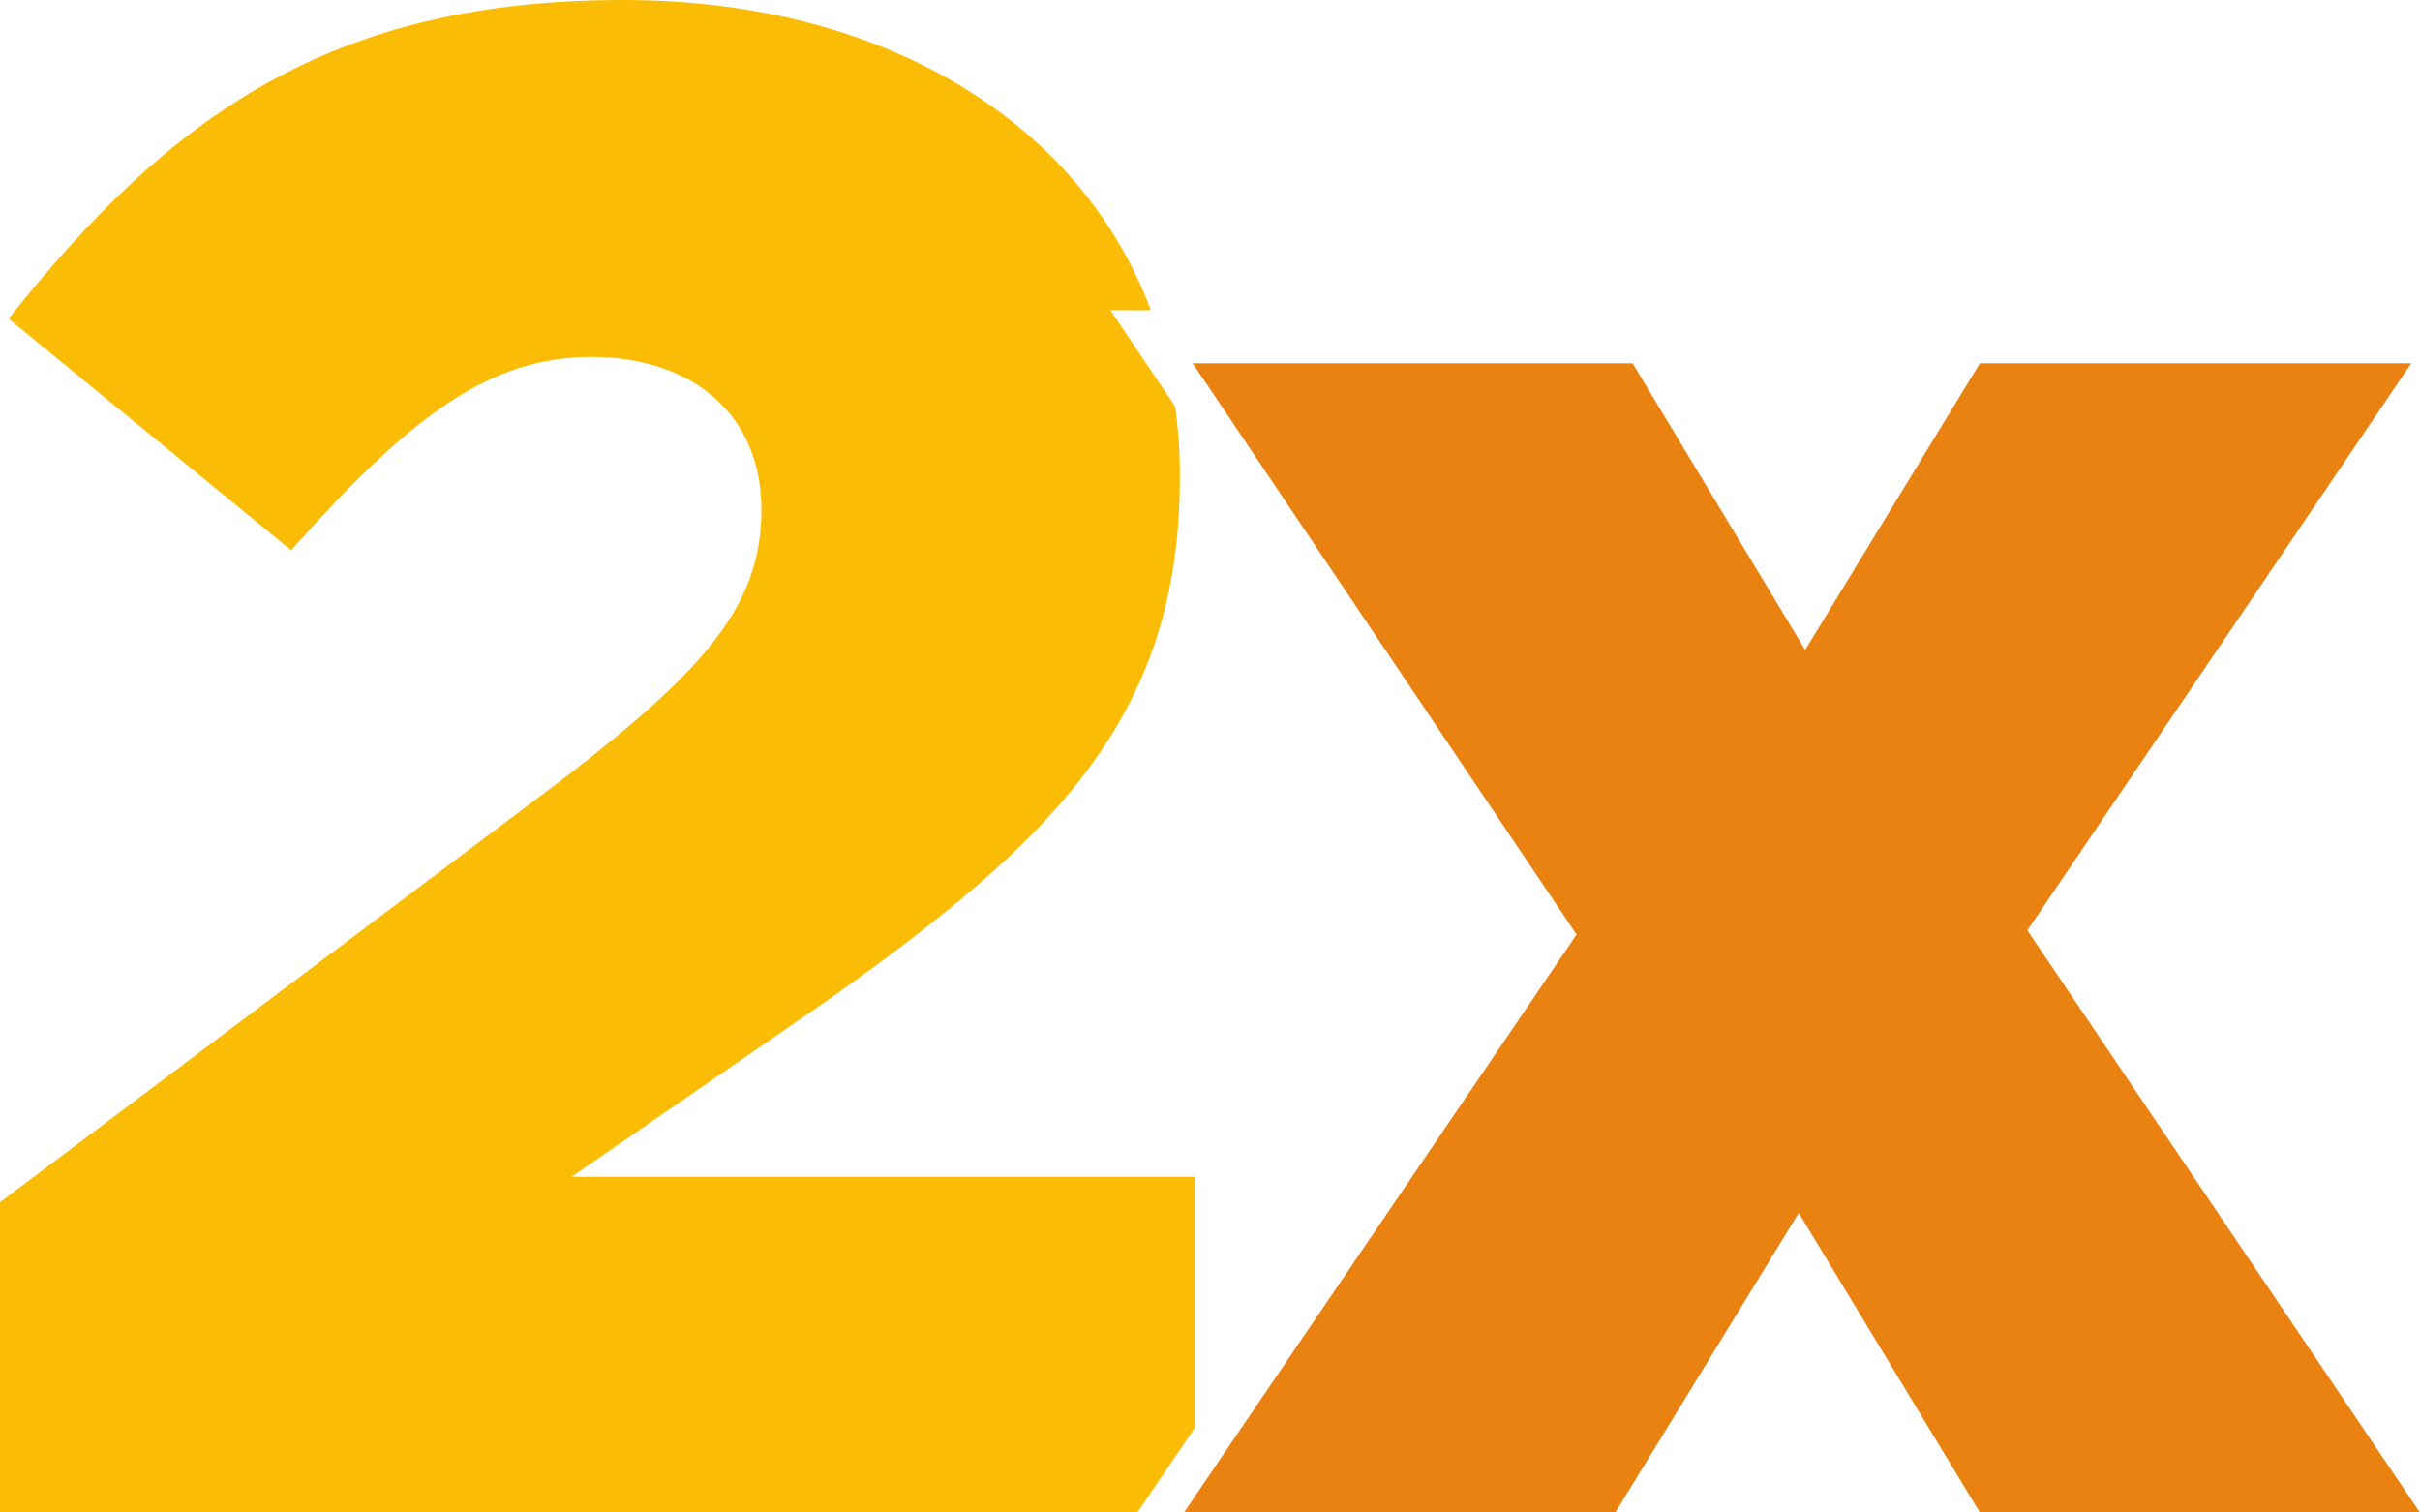
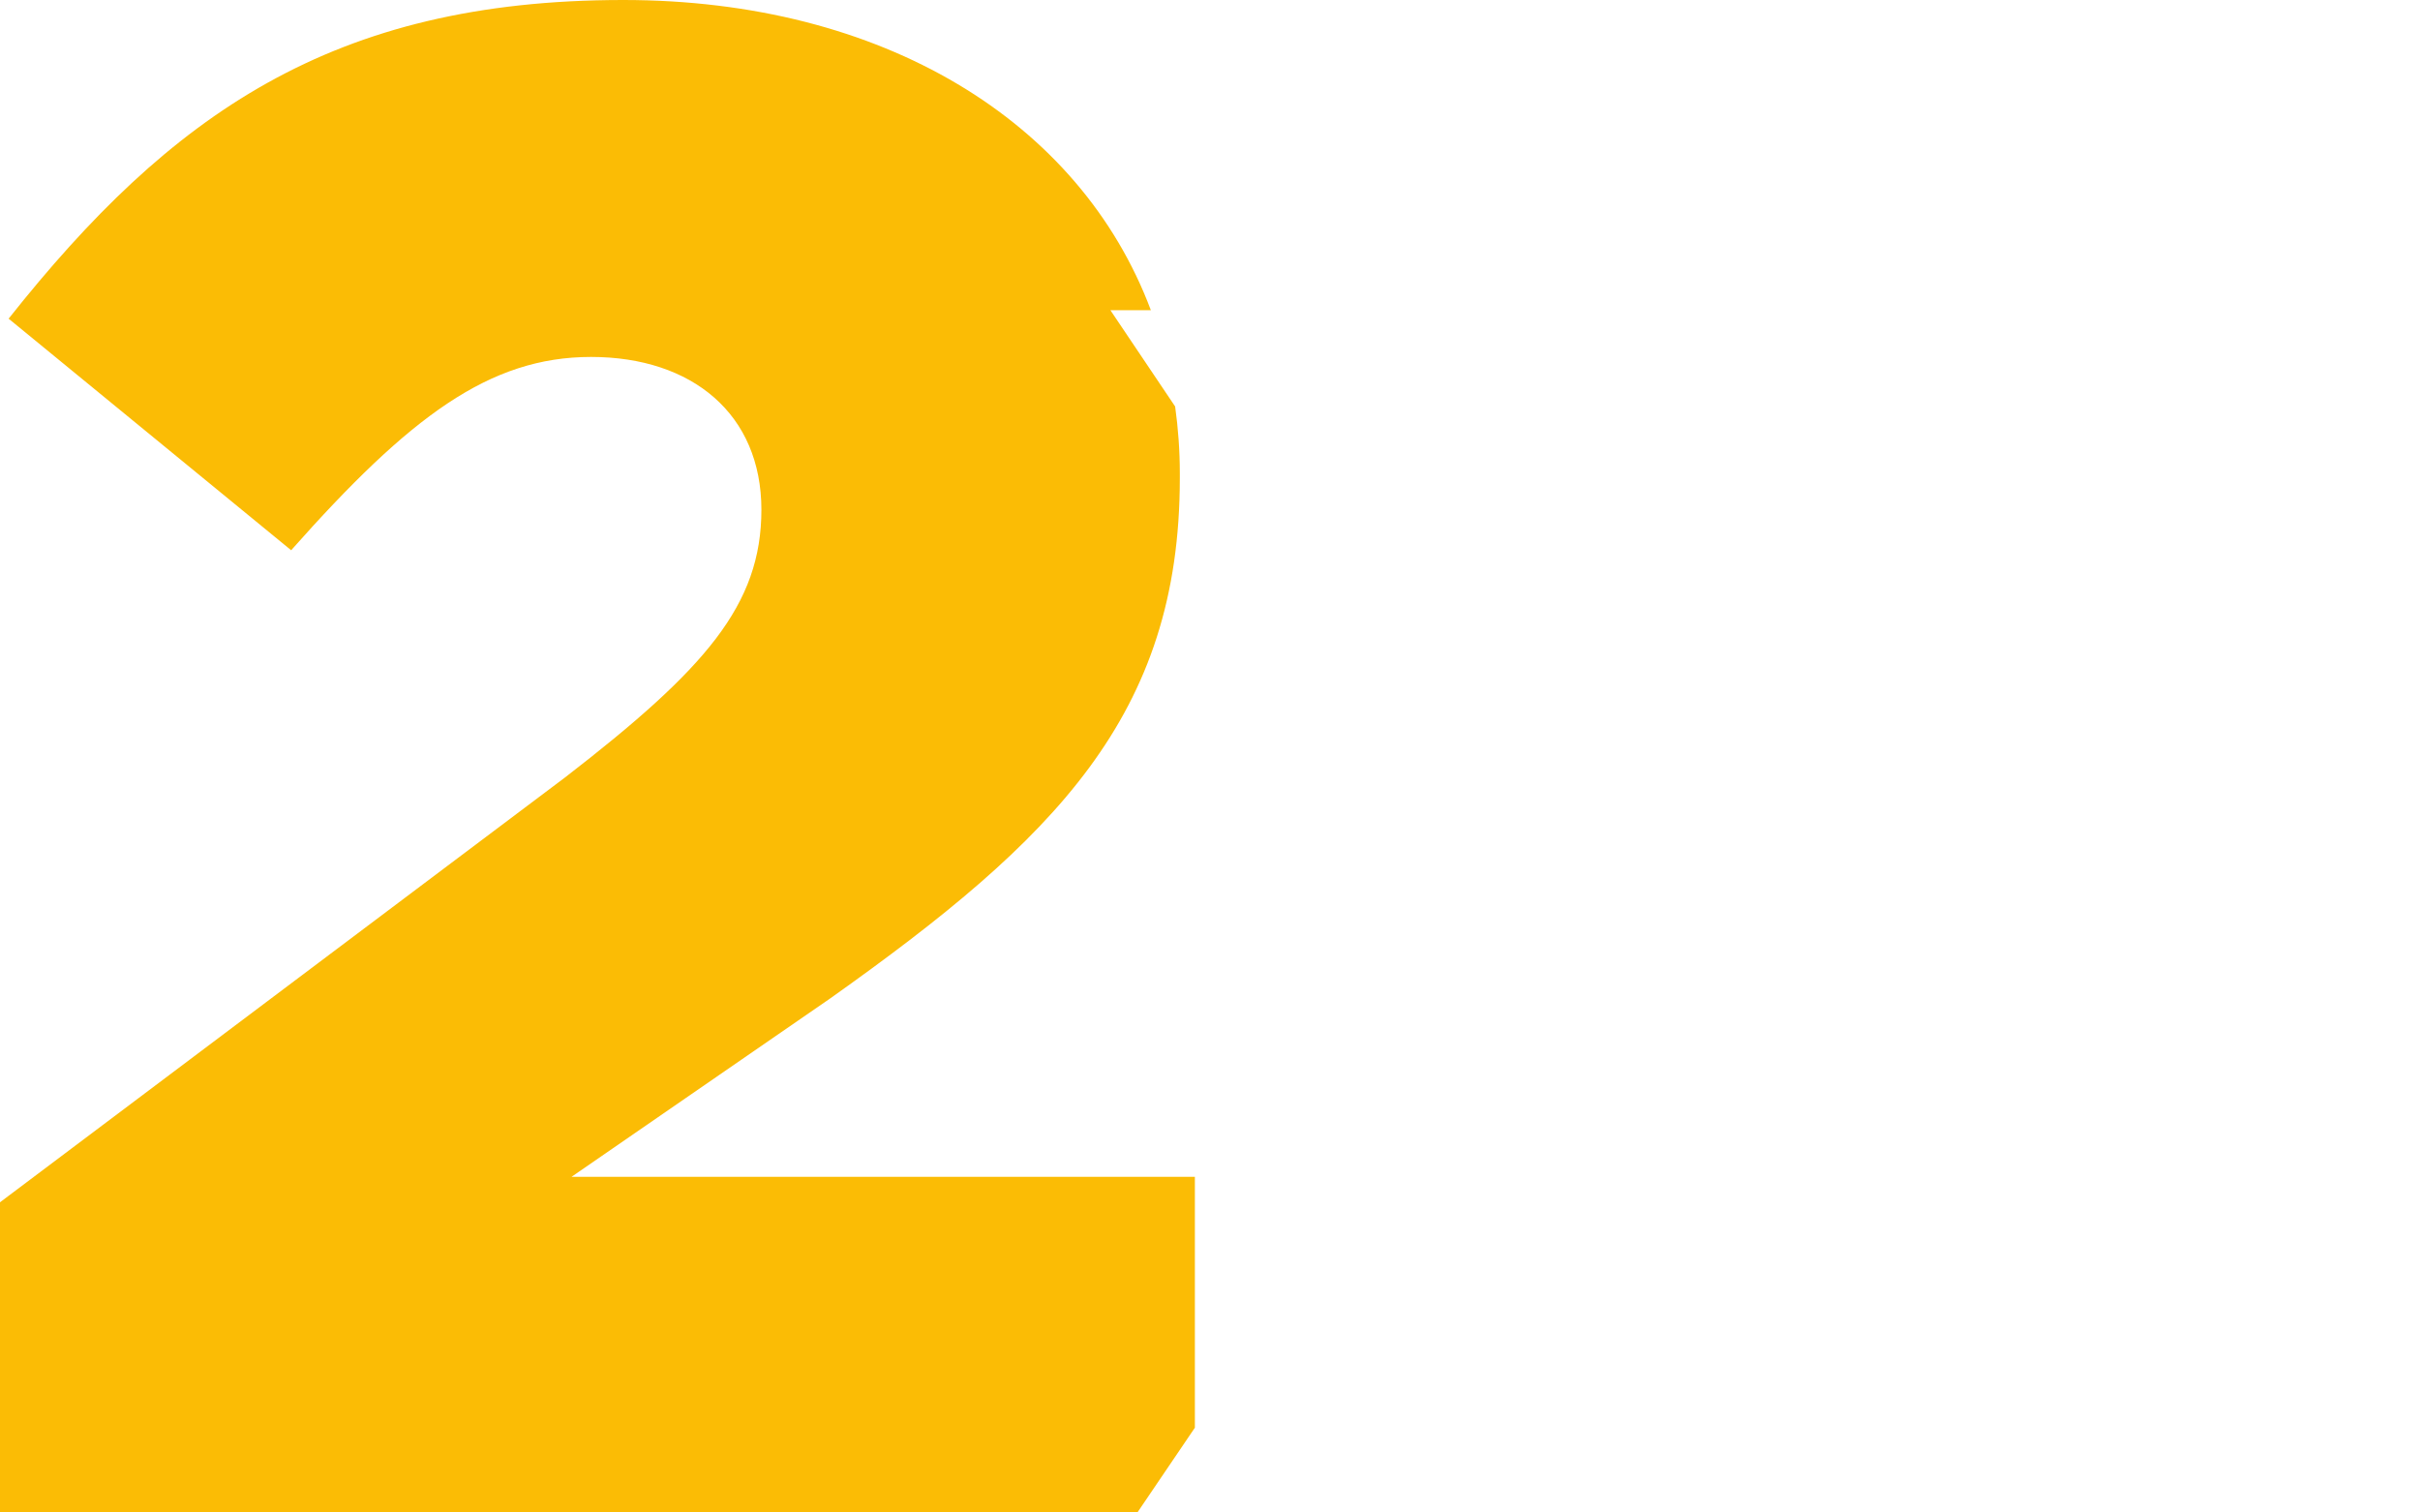
<svg xmlns="http://www.w3.org/2000/svg" width="32" height="20" viewBox="0 0 32 20" fill="none">
  <g clip-path="url(#clip0_929_78)">
    <path d="M7.558 15.561L10.98 13.201C13.947 11.095 15.601 9.465 15.601 6.321V6.262C15.601 5.958 15.579 5.663 15.539 5.375L14.683 4.102H15.218C14.279 1.599 11.67 0 8.242 0C4.392 0 2.253 1.517 0.114 4.214L3.85 7.276C5.419 5.506 6.474 4.72 7.815 4.72C9.155 4.72 10.068 5.478 10.068 6.74C10.068 8.002 9.326 8.847 7.472 10.28L0 15.898V20H15.04L15.8 18.879V15.561H7.558Z" fill="#FBBC05" />
-     <path d="M31.998 20H26.18L23.785 16.039L21.36 20H15.656L16.274 19.089L20.847 12.358L15.987 5.124L15.77 4.804H21.588L23.87 8.594L26.18 4.804H31.884L26.808 12.302L31.998 20Z" fill="#E98210" />
  </g>
  <defs>
    <clipPath id="clip0_929_78">
      <rect width="32" height="20" fill="white" />
    </clipPath>
  </defs>
</svg>